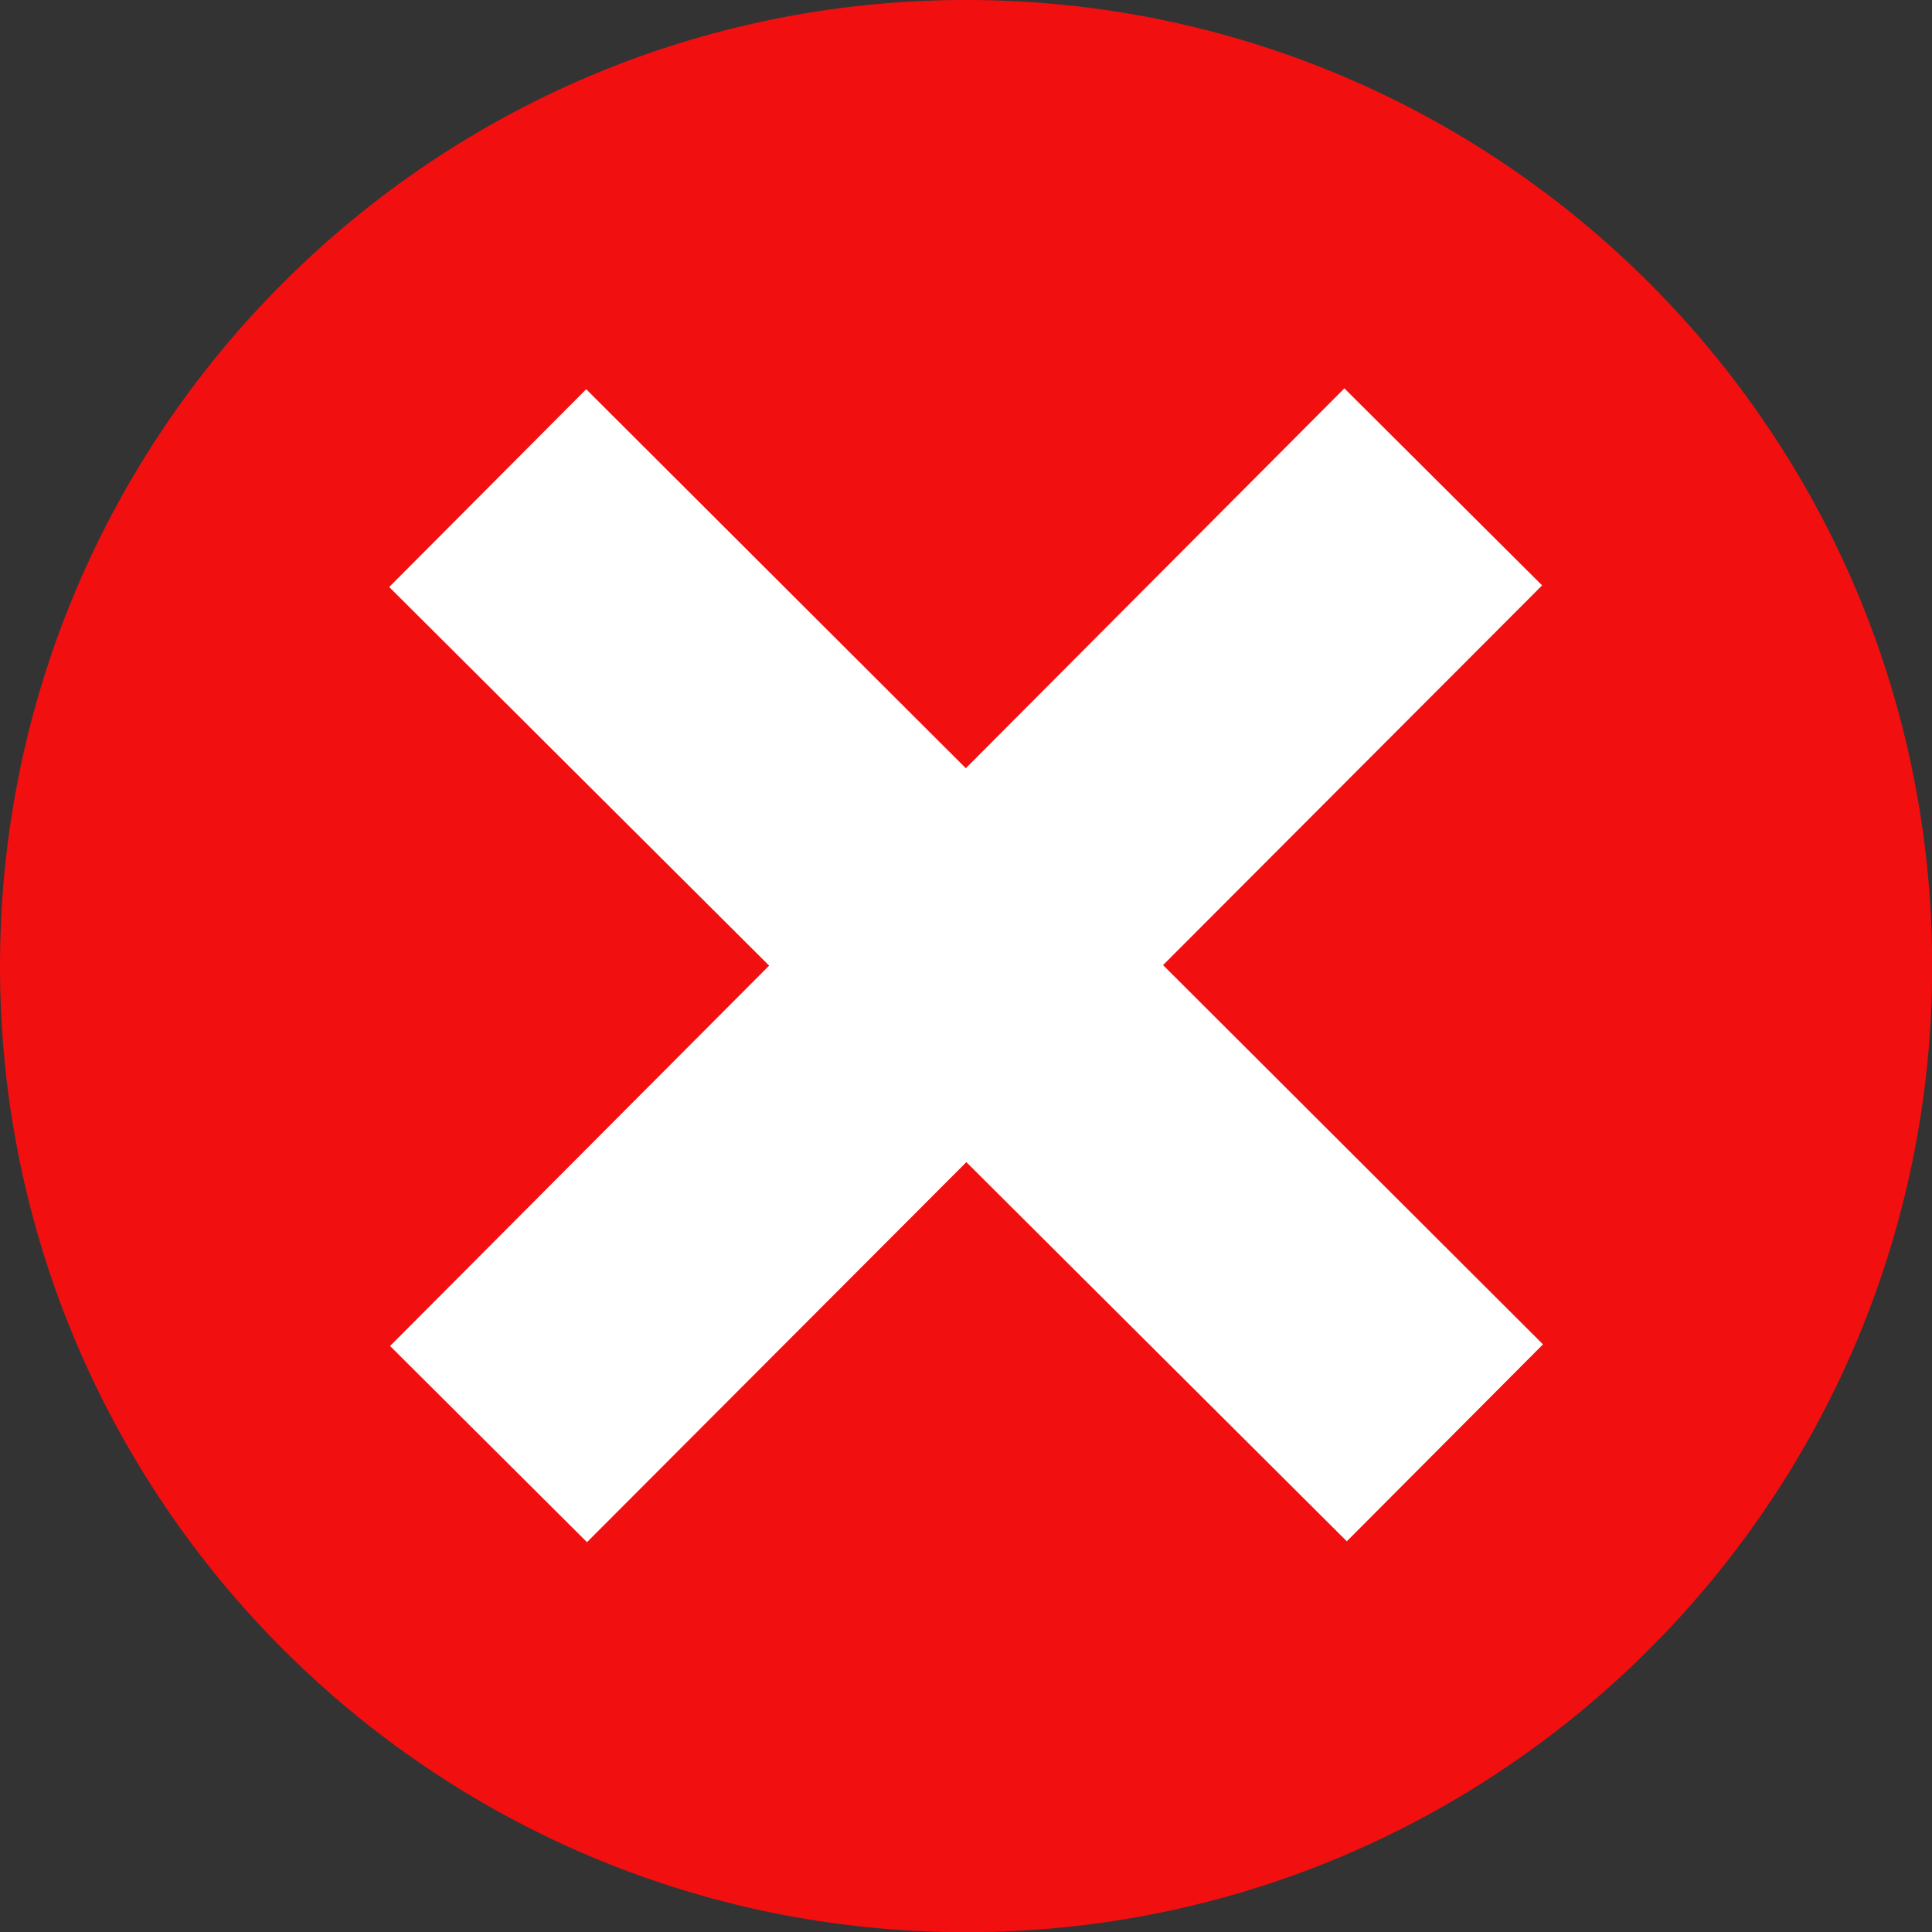
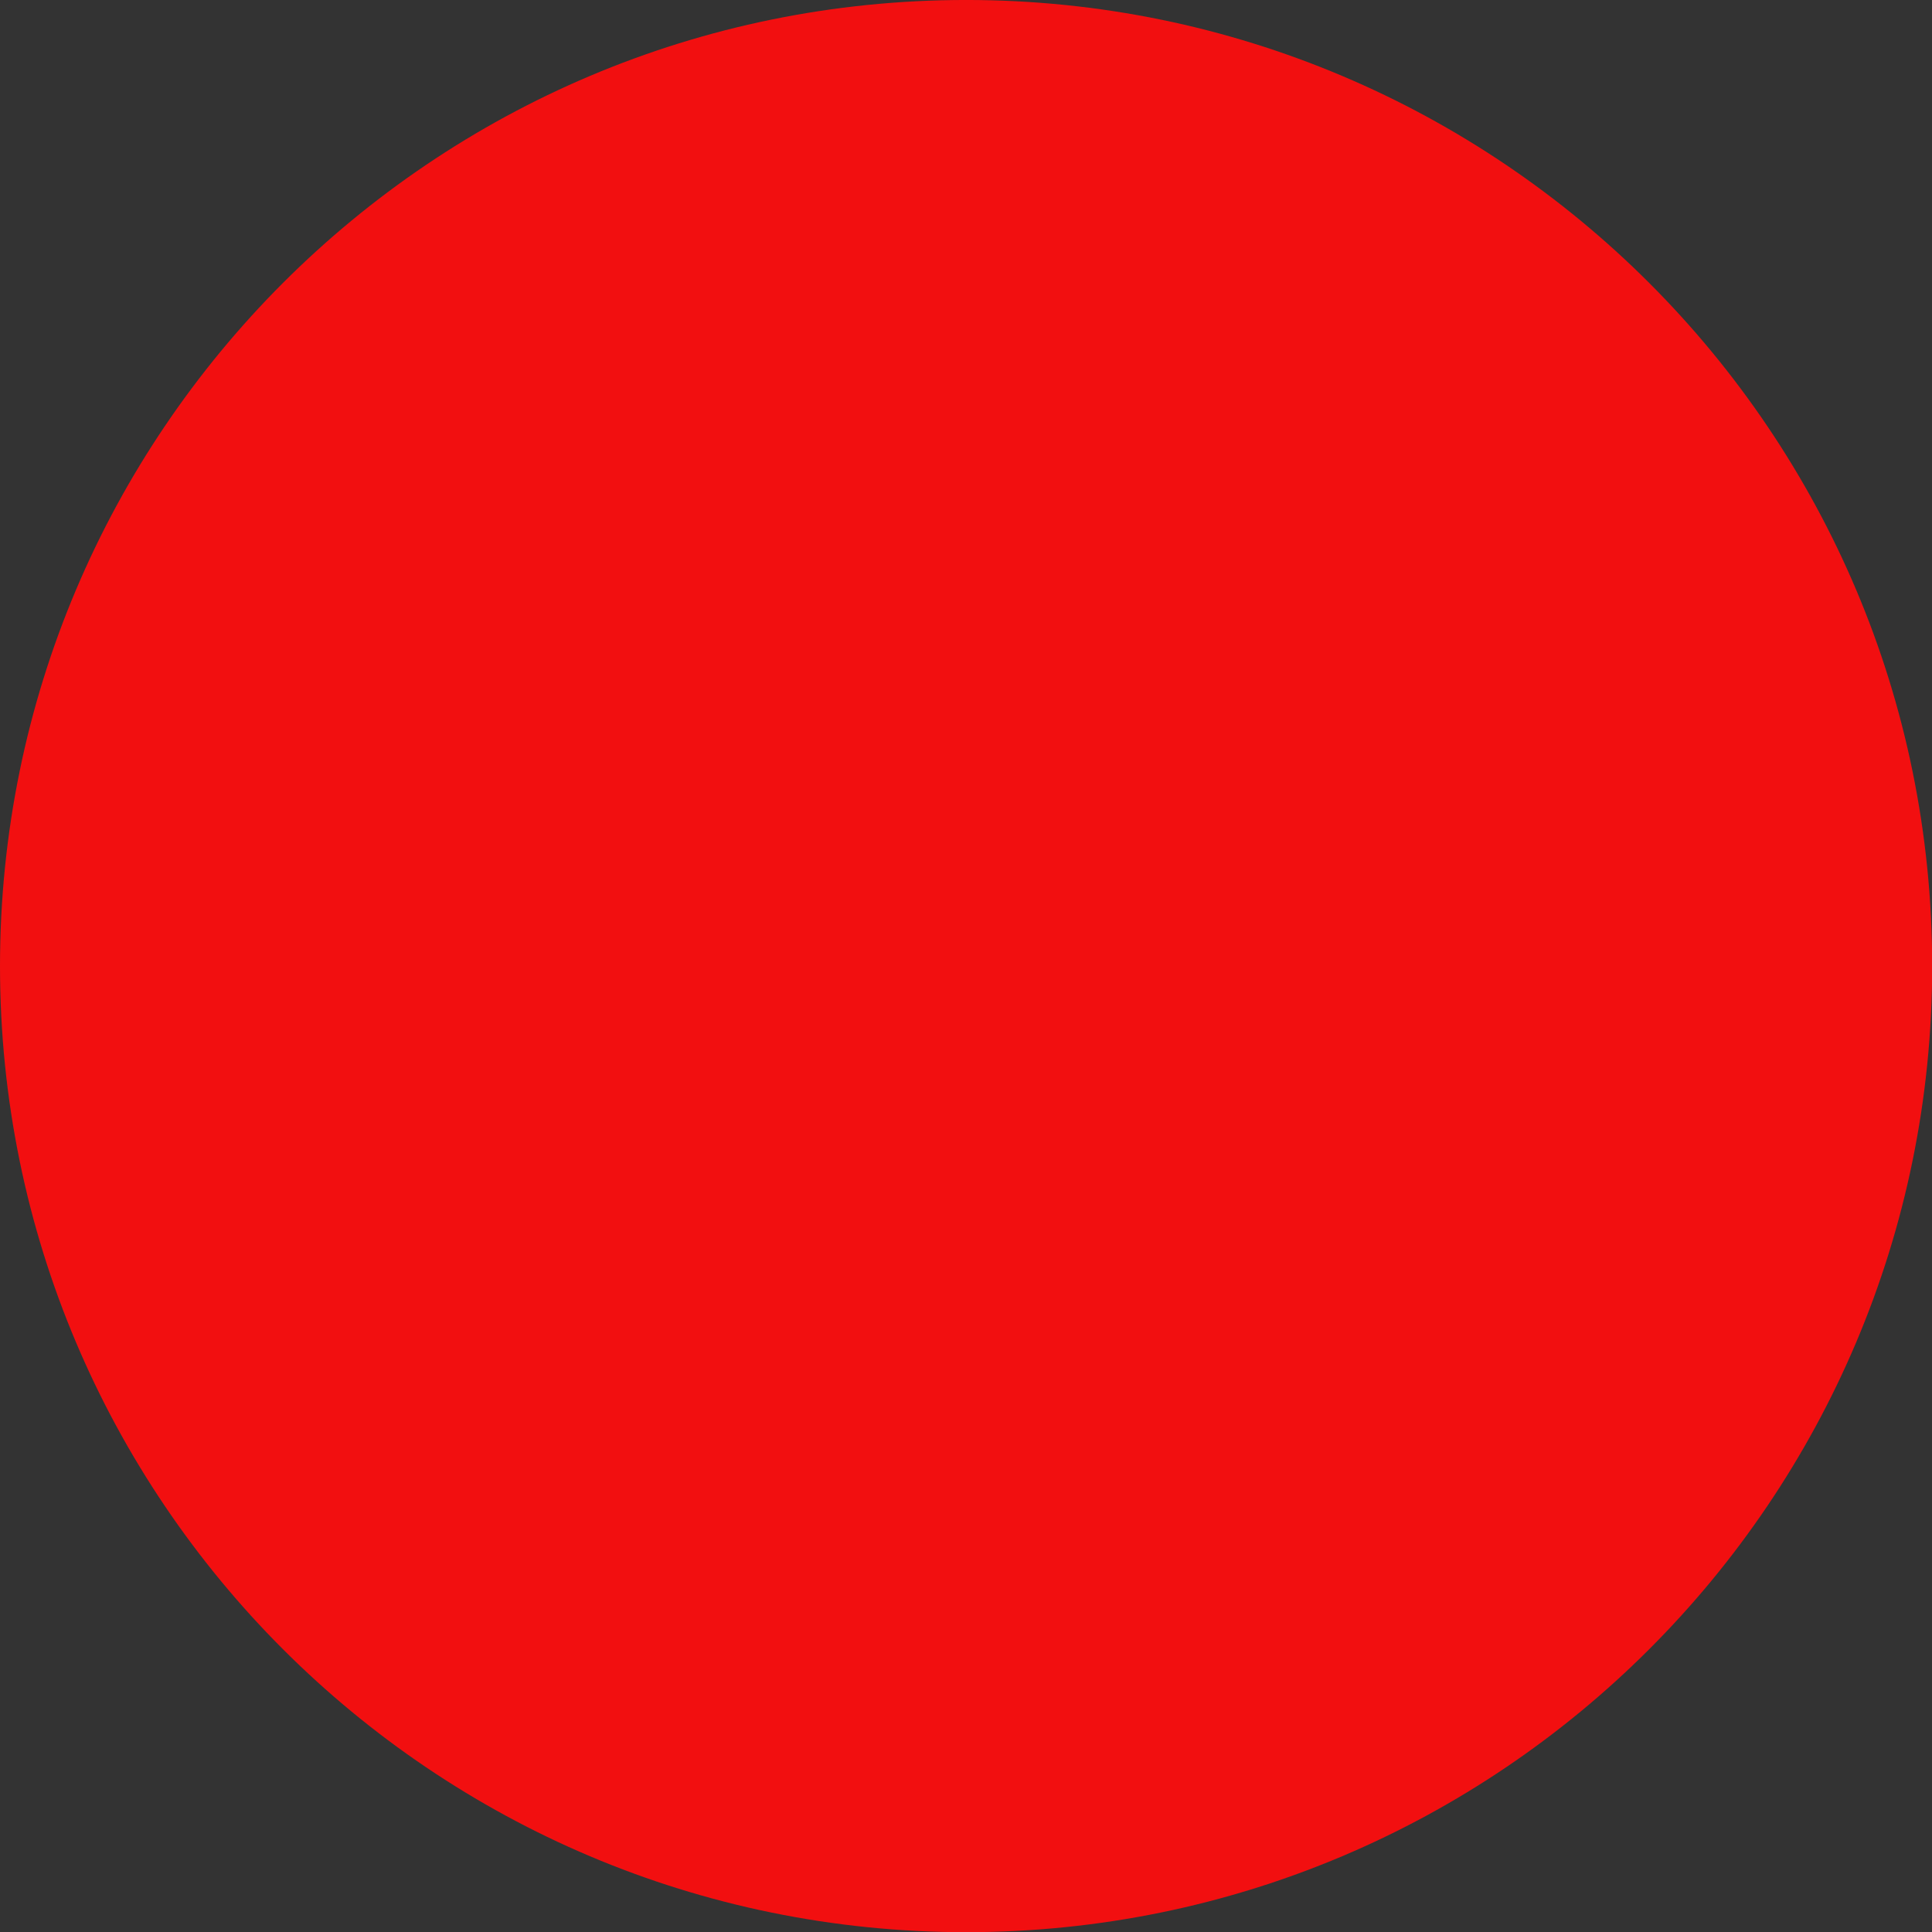
<svg xmlns="http://www.w3.org/2000/svg" fill="#000000" height="430.6" preserveAspectRatio="xMidYMid meet" version="1" viewBox="0.0 -0.0 430.6 430.6" width="430.6" zoomAndPan="magnify">
  <rect x="0.0" y="-0.0" width="430.6" height="430.6" fill="#333333" stroke="none" />
  <g>
    <g id="change1_1">
      <path d="M 215.32 430.641 C 96.402 430.641 0 334.238 0 215.32 C 0 96.398 96.402 -0.004 215.32 -0.004 C 334.238 -0.004 430.641 96.398 430.641 215.32 C 430.641 334.238 334.238 430.641 215.32 430.641" fill="#f20f10" />
    </g>
    <g id="change2_1">
-       <path d="M 343.898 299.629 L 259.219 215.098 L 343.703 130.469 L 299.629 86.559 L 215.262 171.219 L 130.652 86.754 L 86.742 130.832 L 171.422 215.215 L 86.938 299.992 L 130.828 343.715 L 215.379 259.016 L 300.176 343.52 L 343.898 299.629" fill="#ffffff" />
-     </g>
+       </g>
  </g>
</svg>